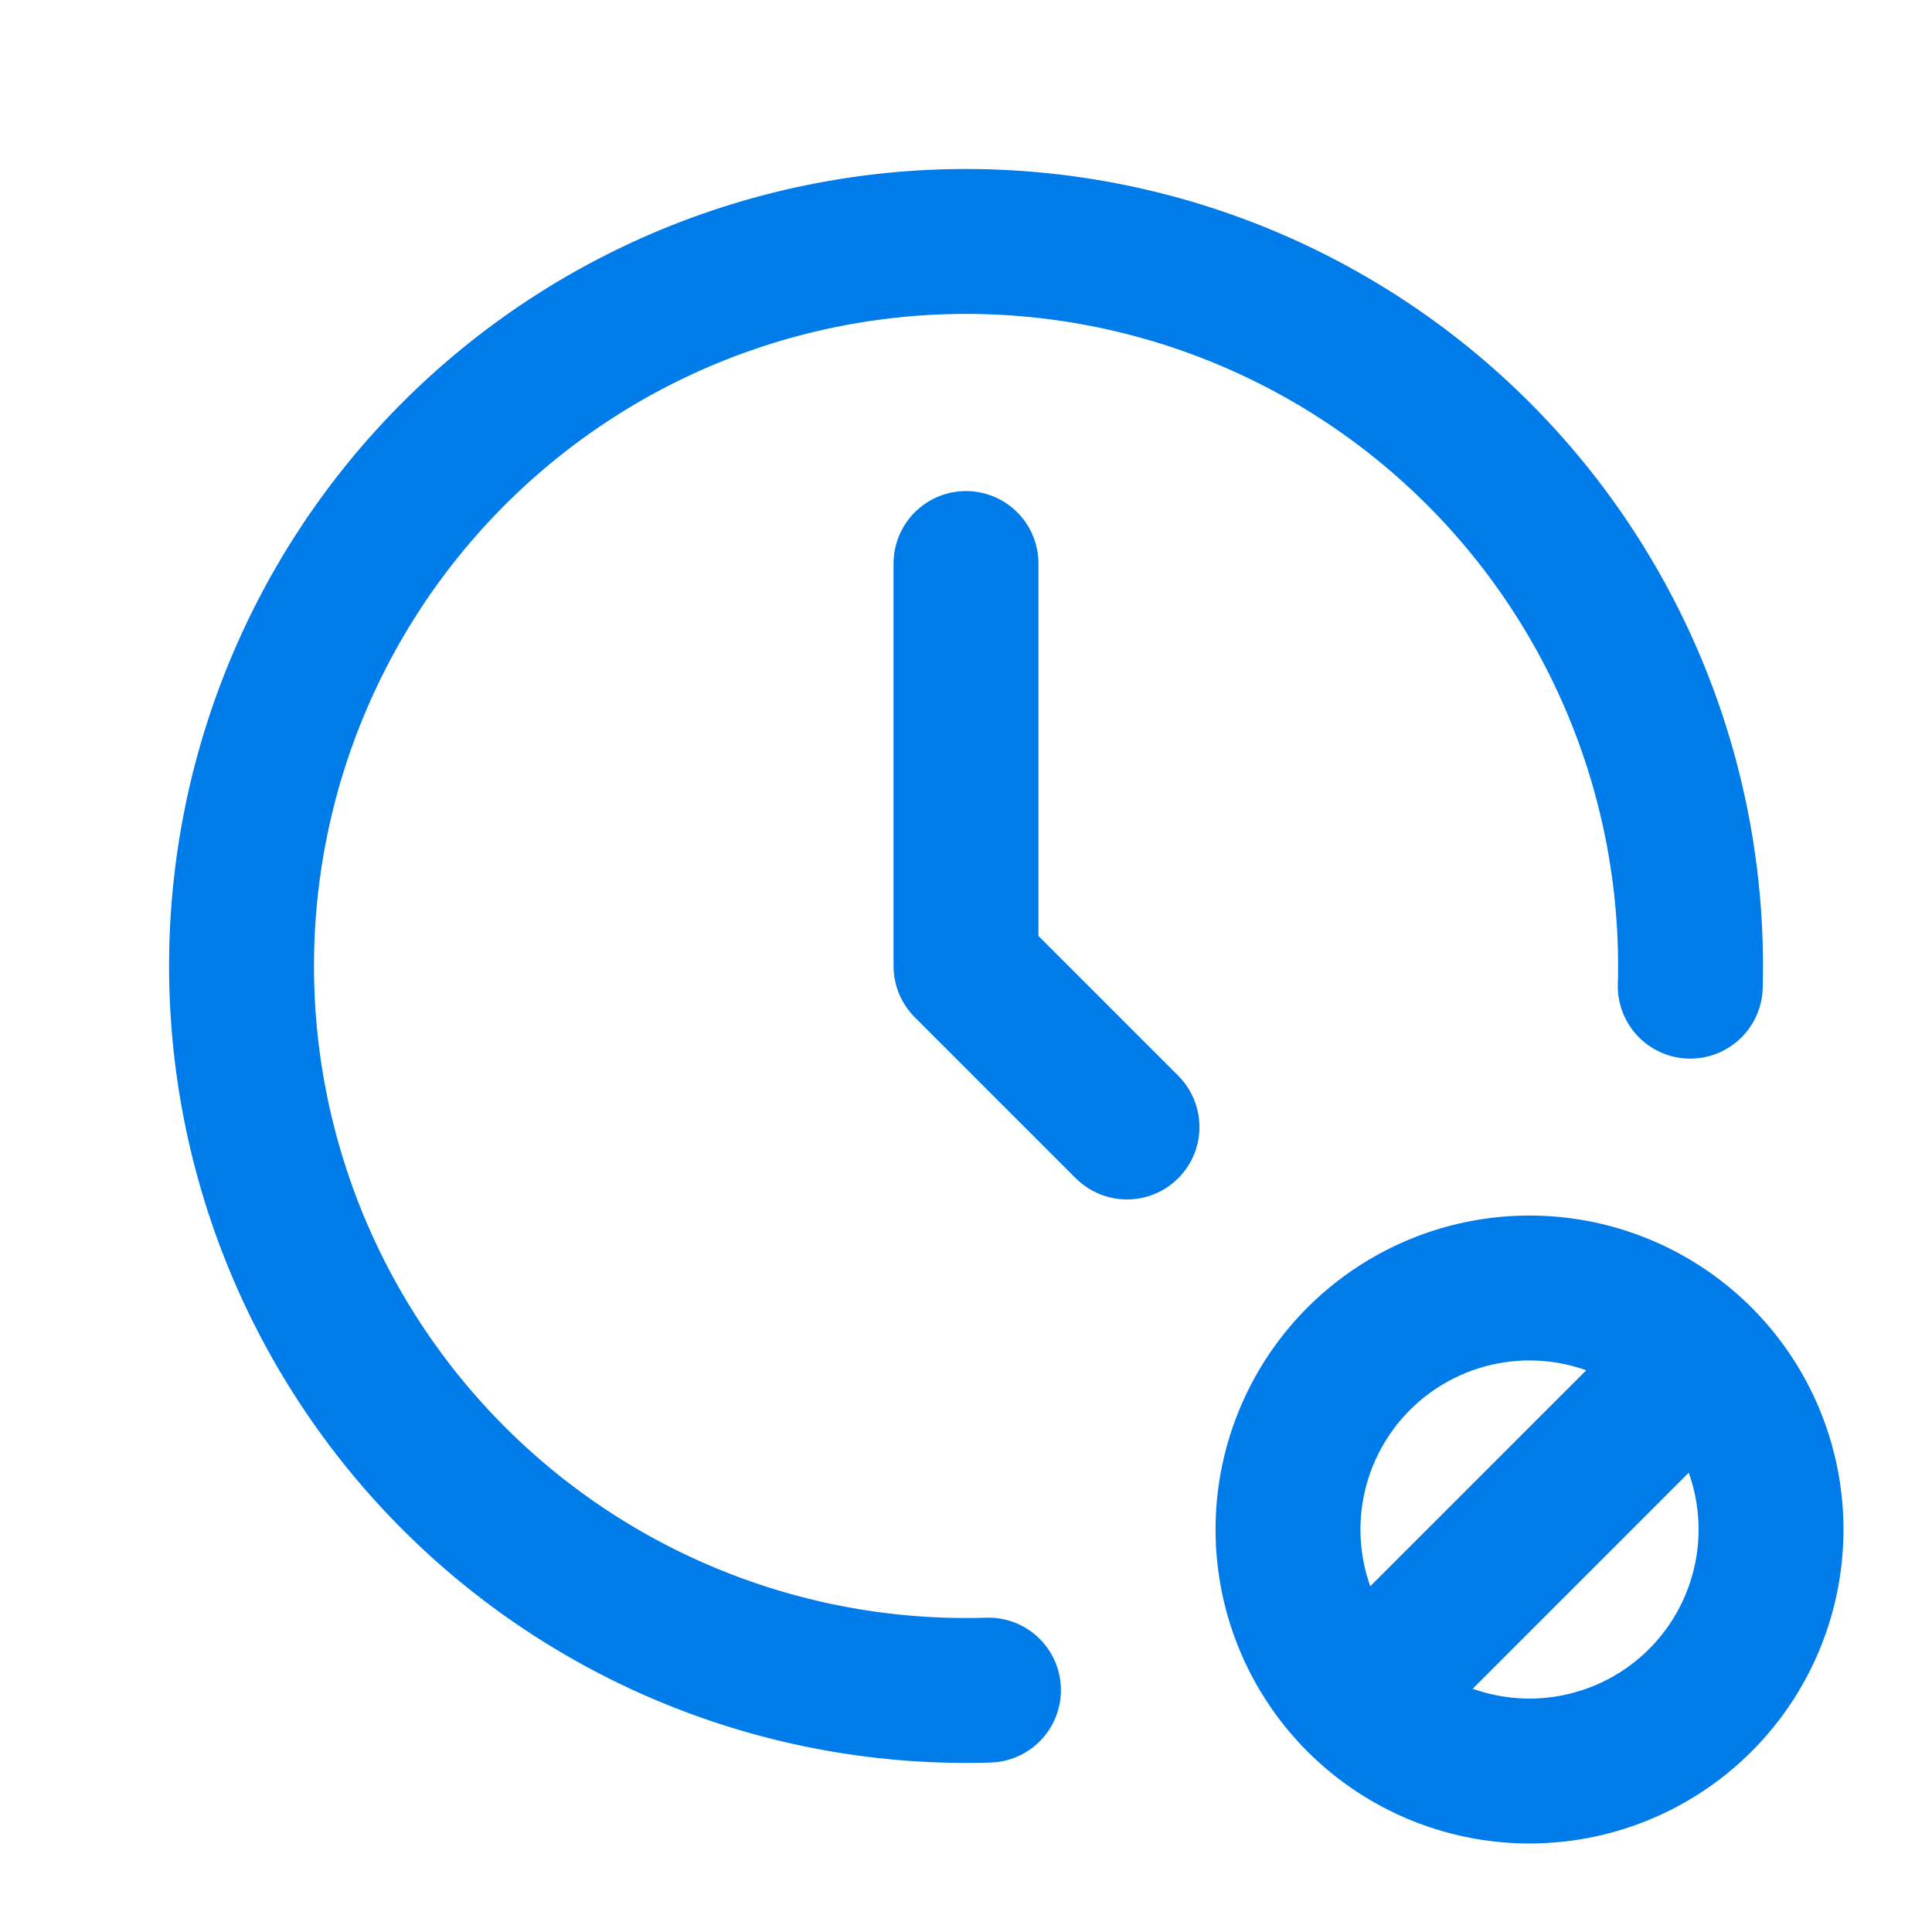
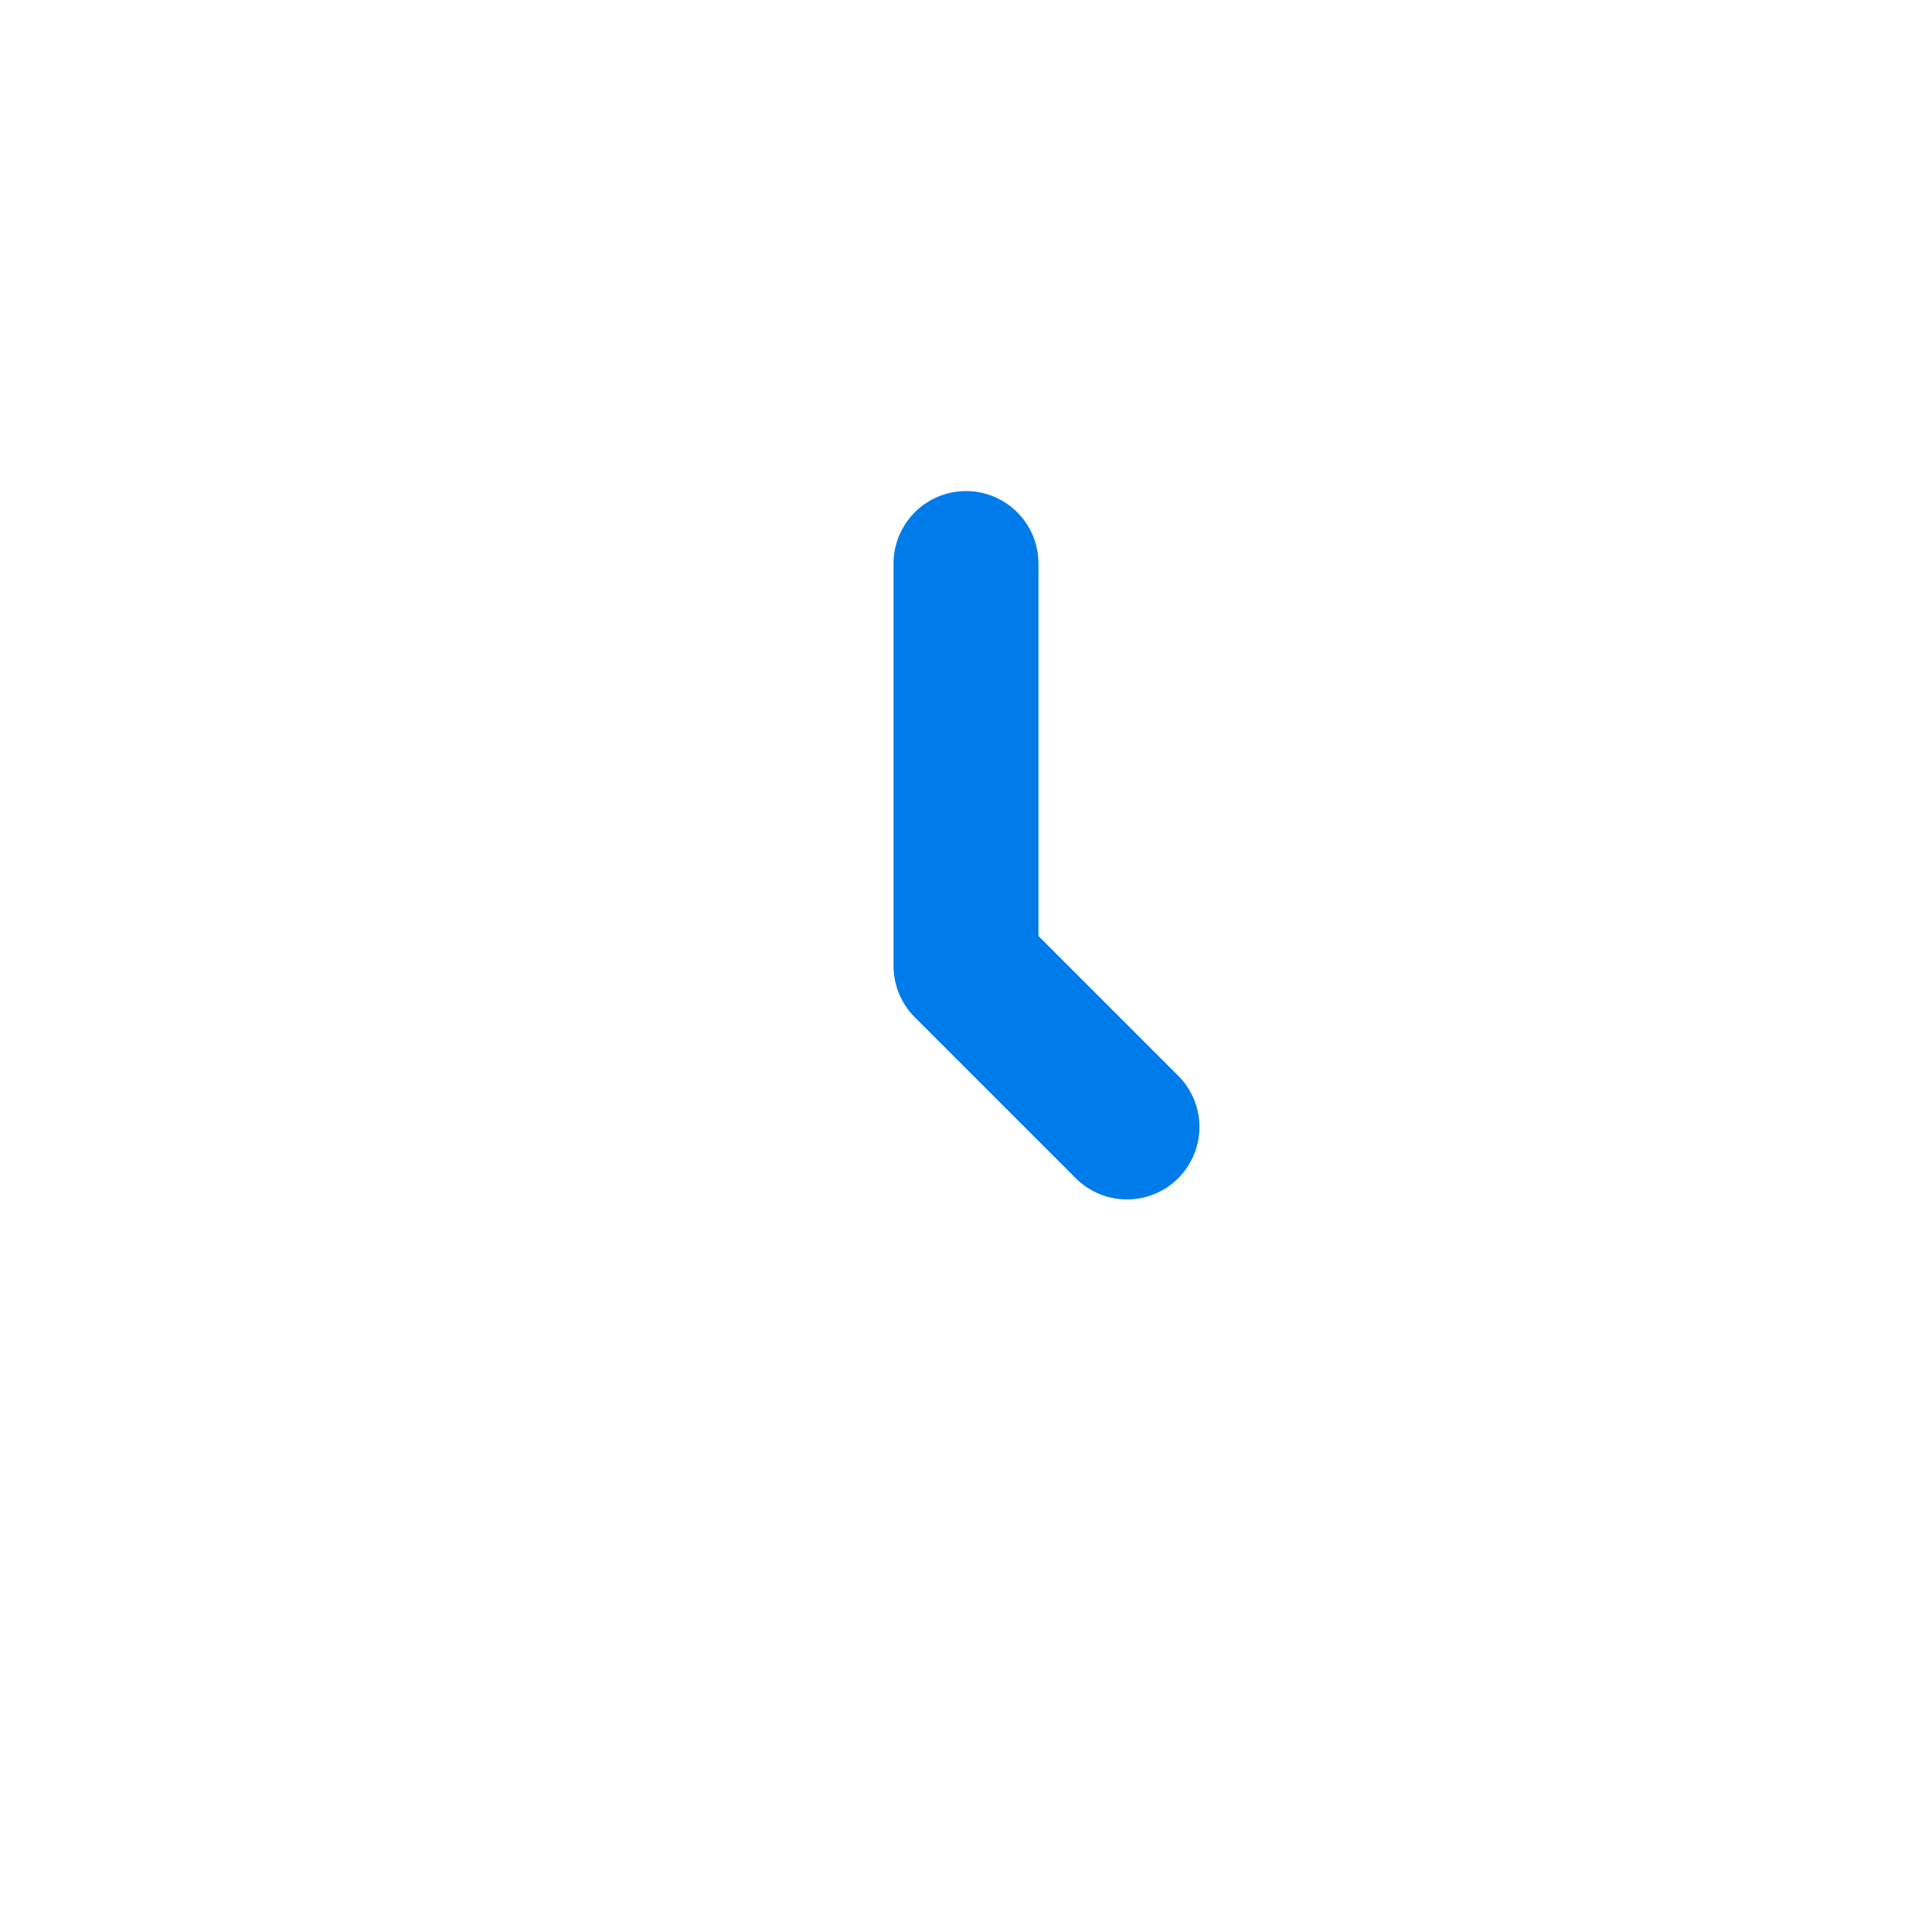
<svg xmlns="http://www.w3.org/2000/svg" data-bbox="5.001 4.999 31.666 31.668" viewBox="0 0 40 40" height="40" width="40" data-type="ugc">
  <g>
-     <path stroke-linejoin="round" stroke-linecap="round" stroke-width="3" stroke="#007BEA" d="M34.995 20.417a15 15 0 1 0-14.53 14.575m7.868.008L35 28.333m-8.333 3.334a5 5 0 1 0 10 0 5 5 0 0 0-10 0" fill="none" />
    <path stroke-linejoin="round" stroke-linecap="round" stroke-width="3" stroke="#007BEA" d="M20 11.667V20l3.333 3.333" fill="none" />
  </g>
</svg>